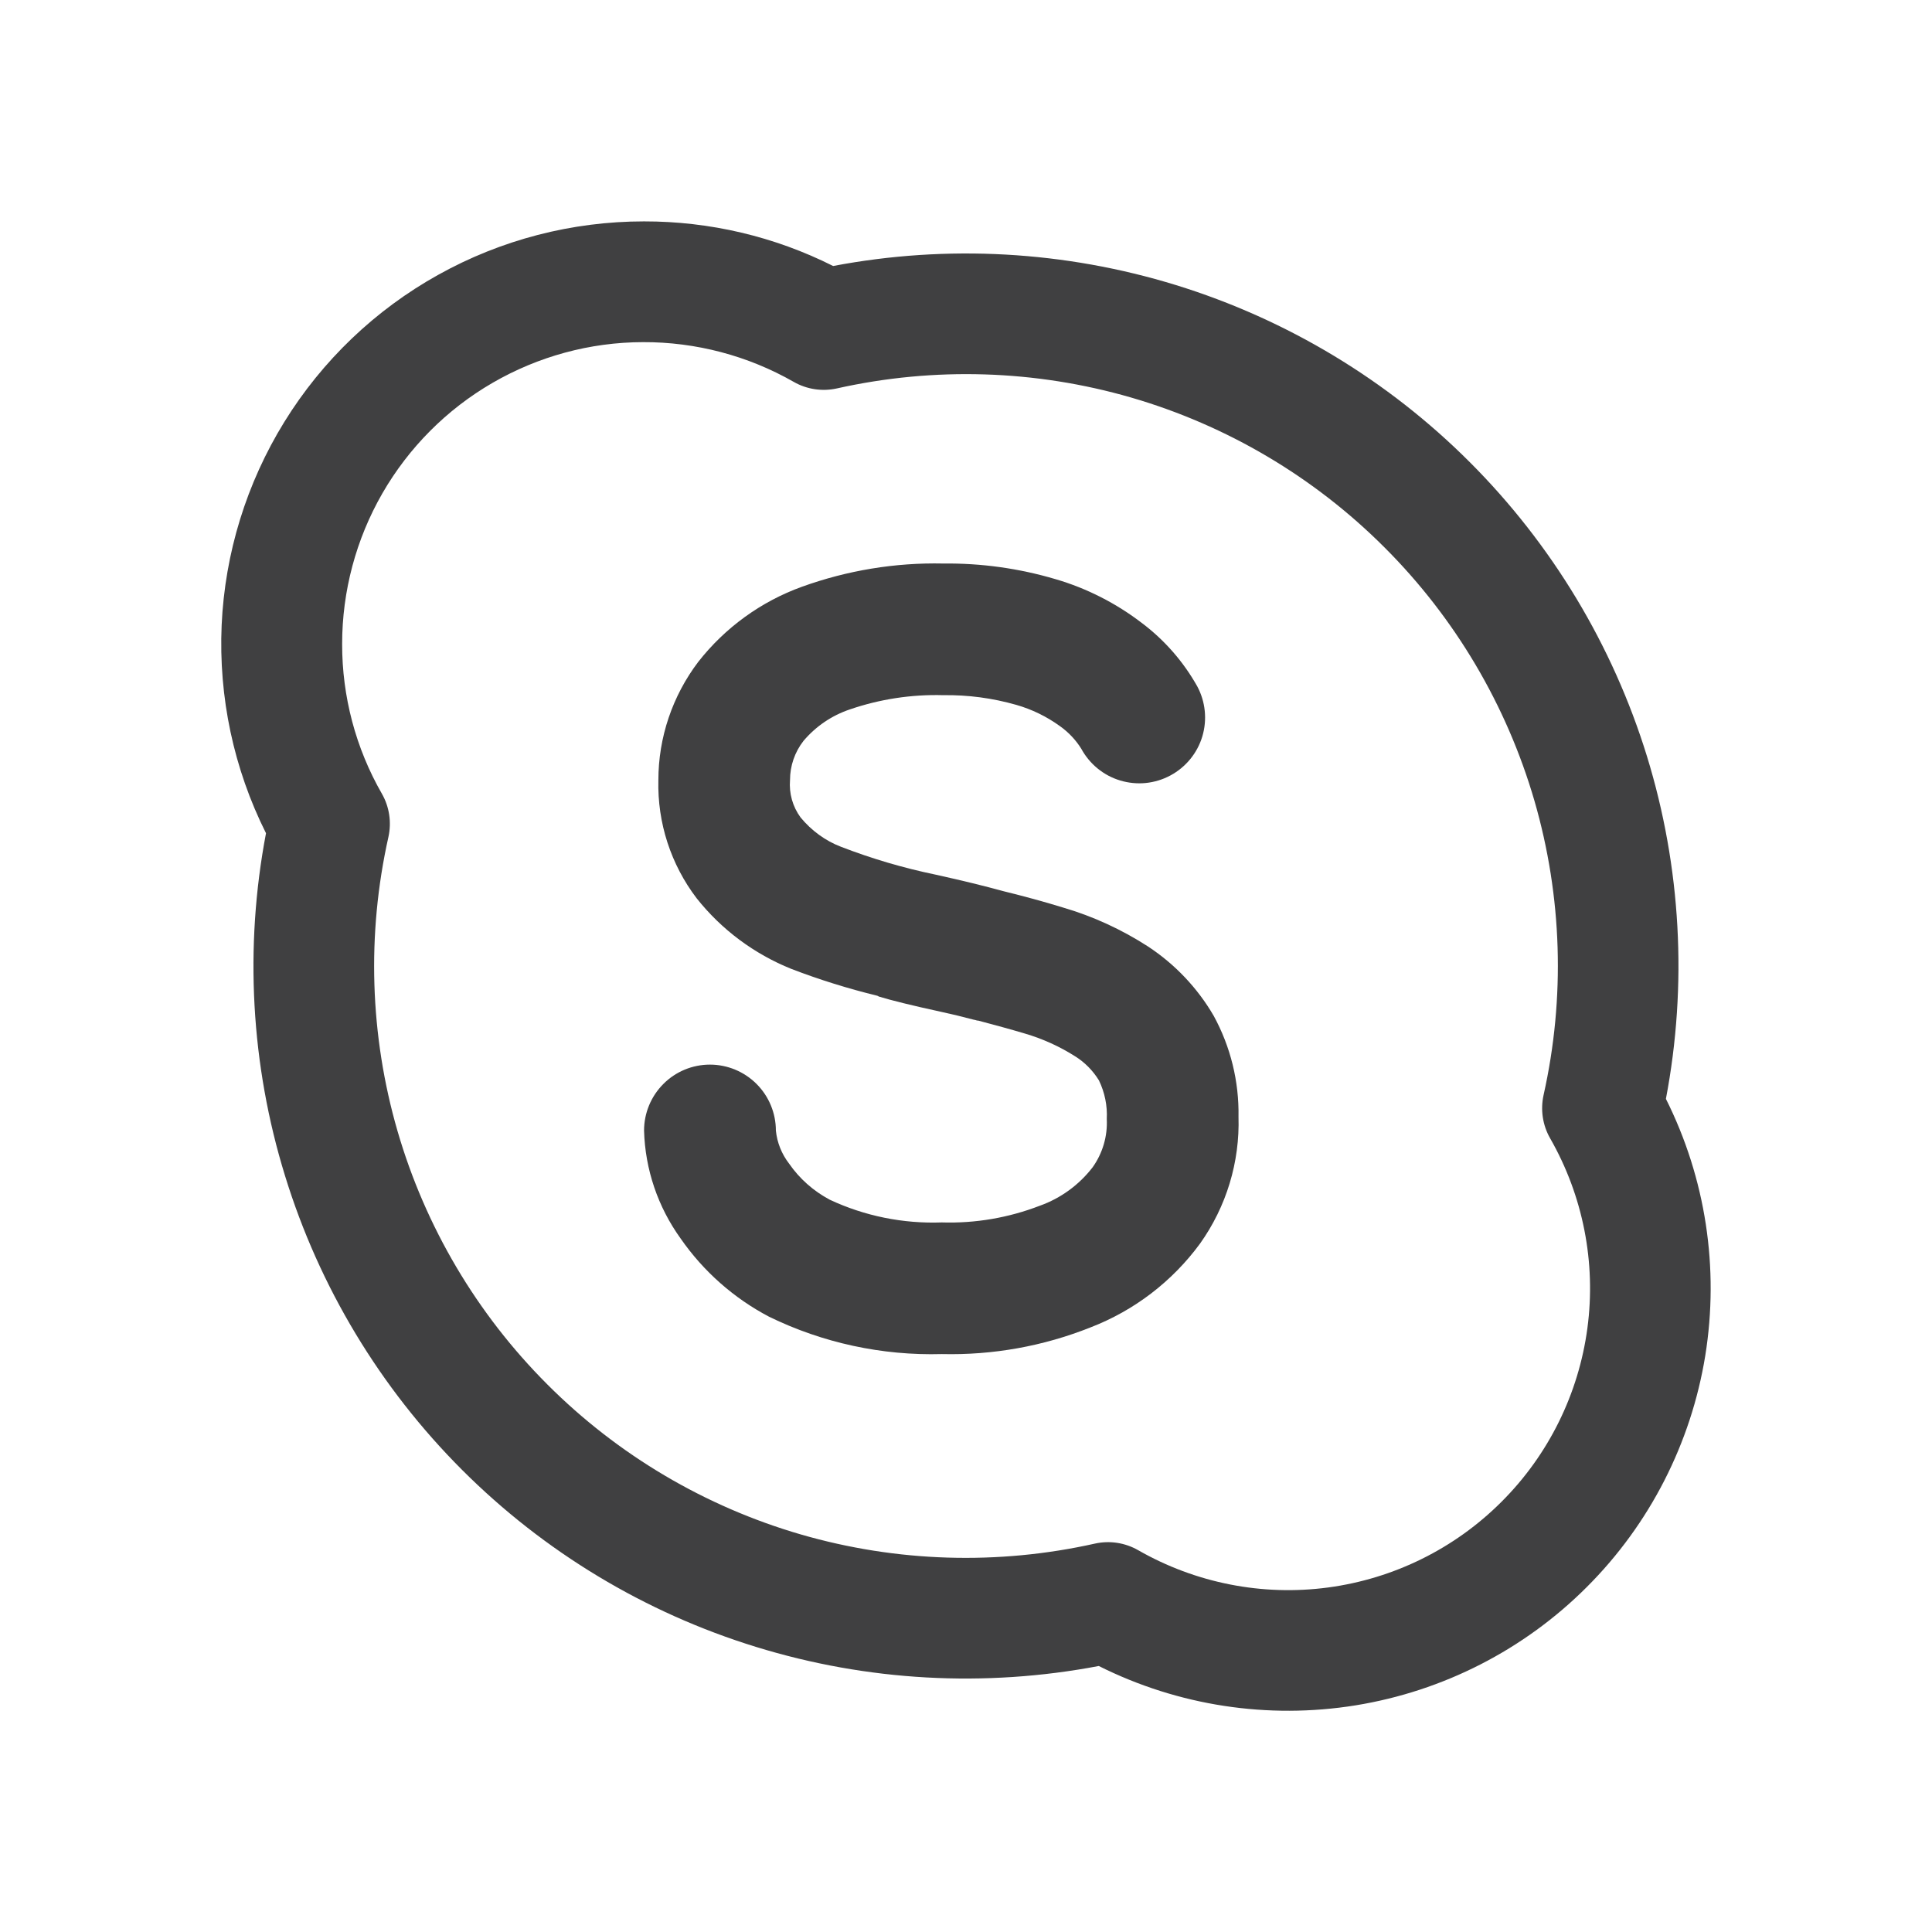
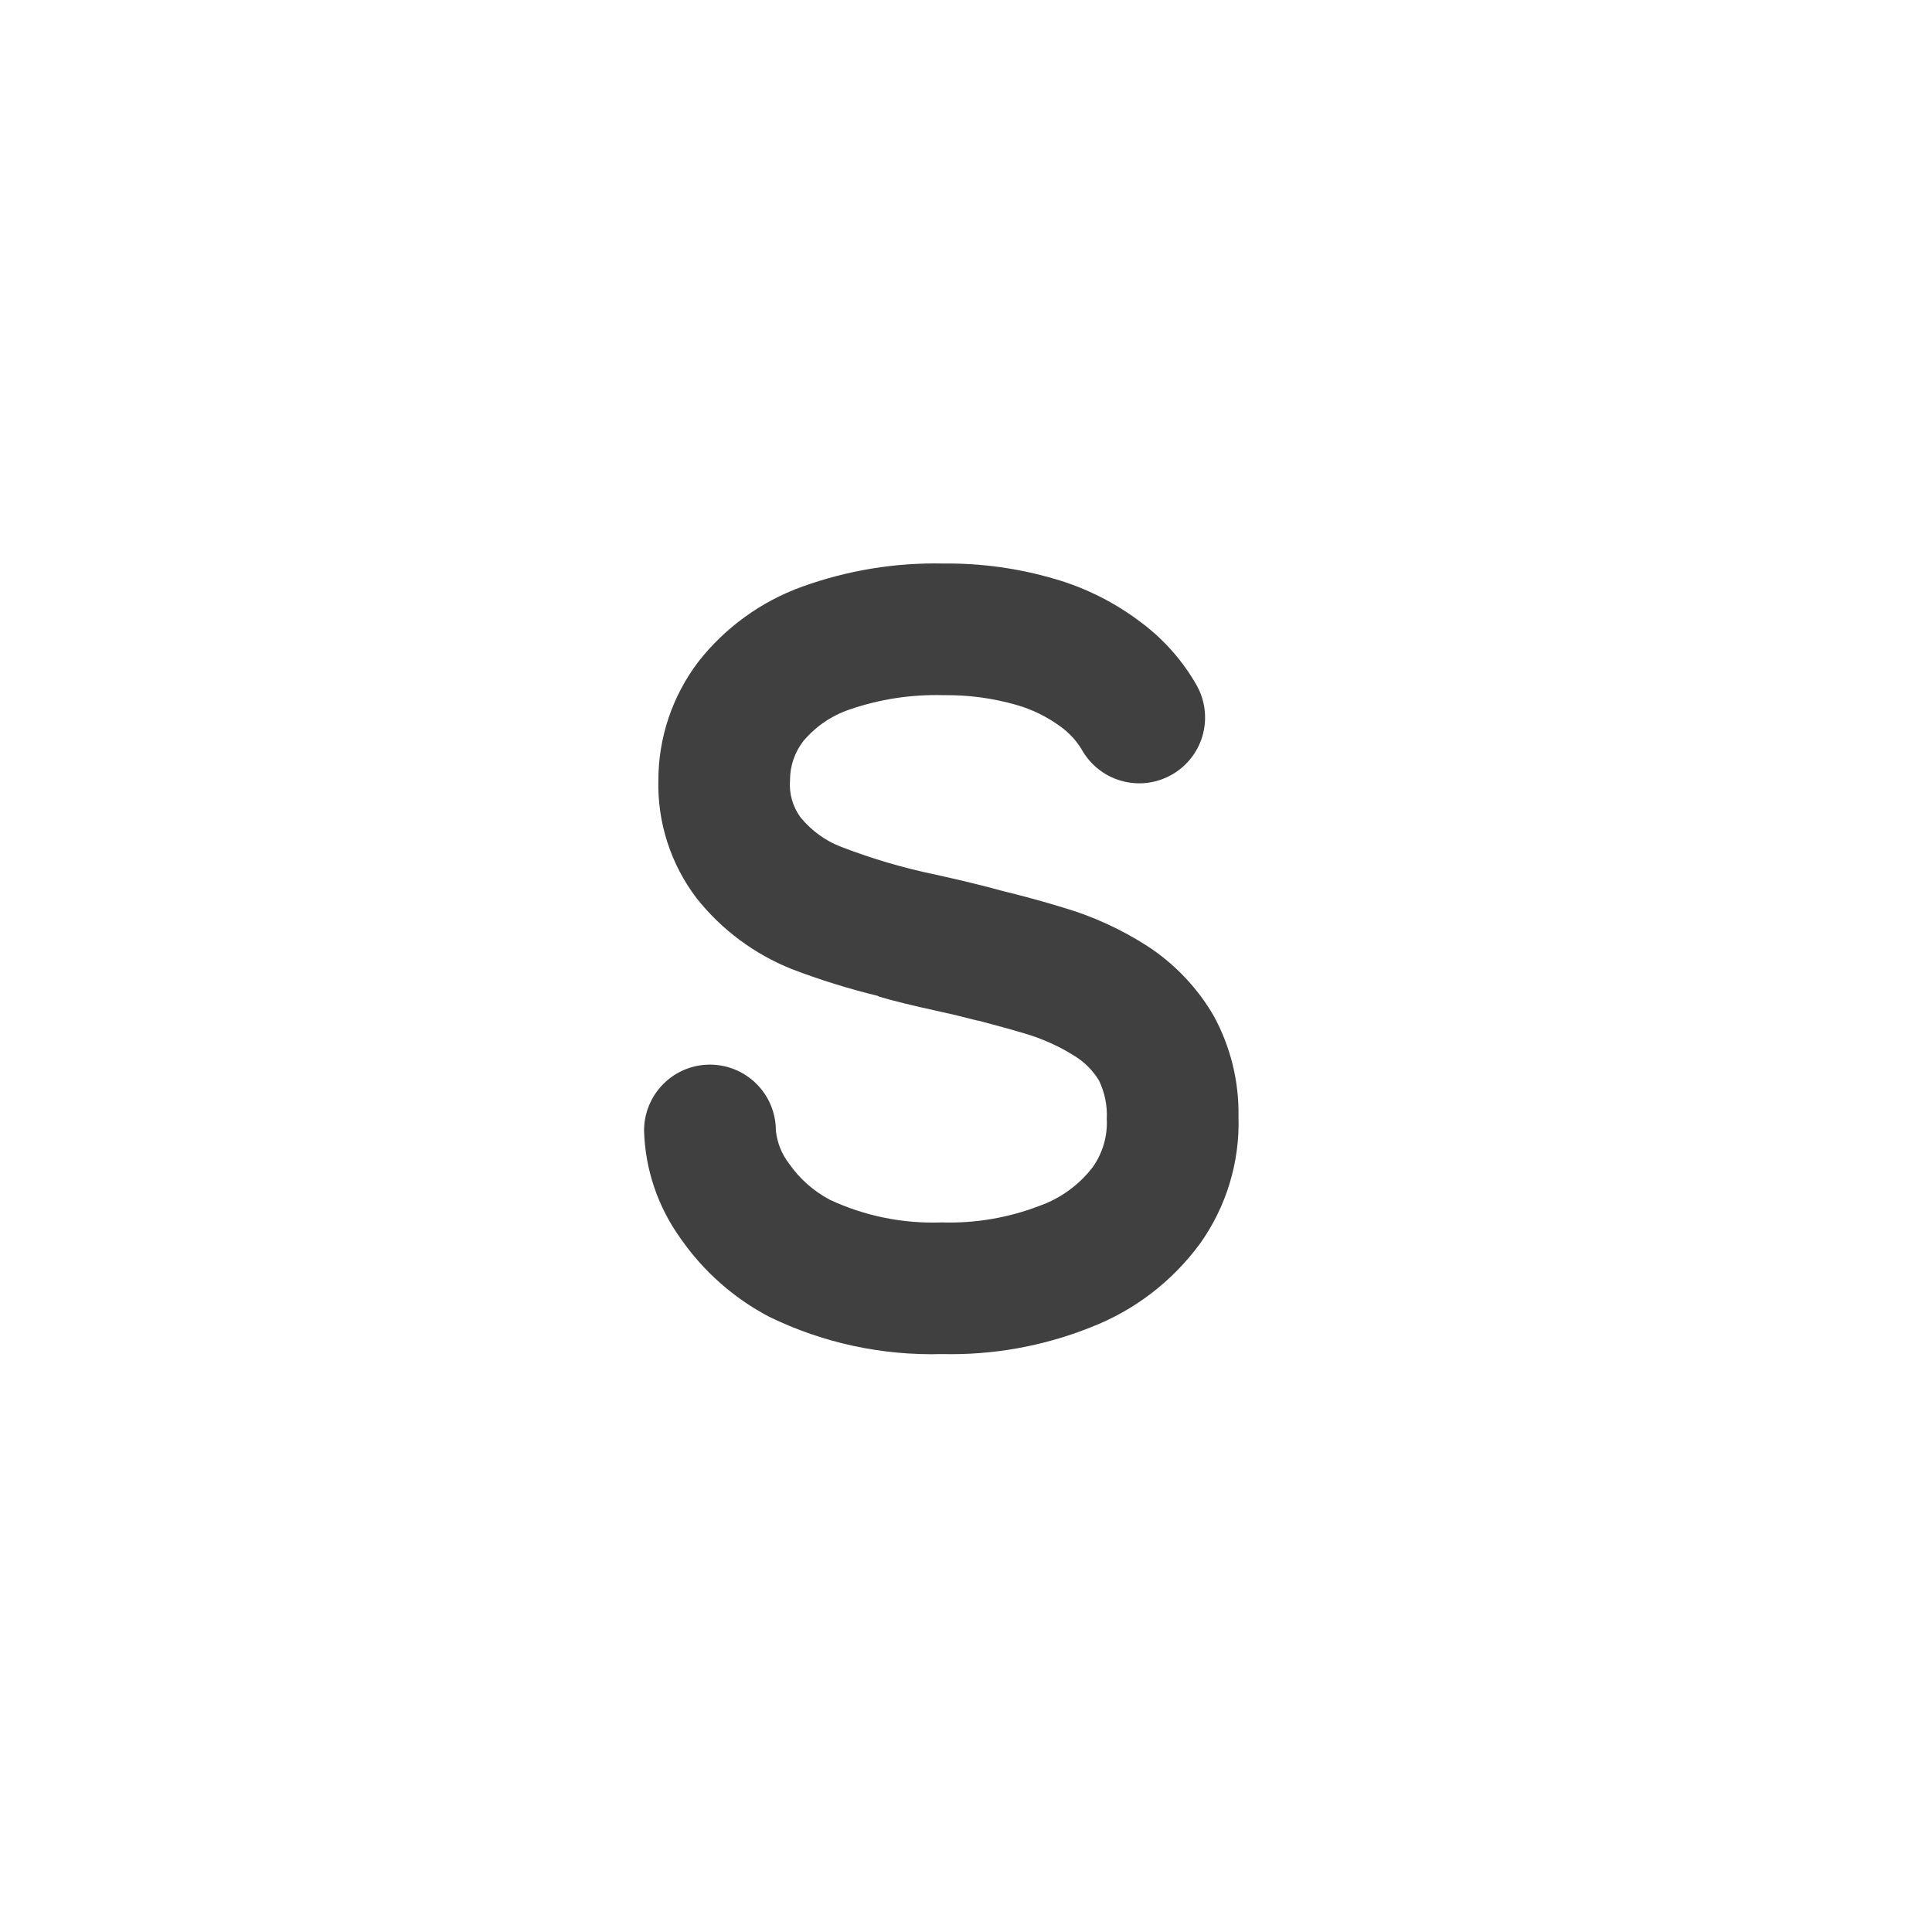
<svg xmlns="http://www.w3.org/2000/svg" width="22" height="22" viewBox="0 0 22 22" fill="none">
  <path d="M12.104 10.334C12.447 10.434 12.774 10.585 13.073 10.778C13.38 10.98 13.637 11.251 13.821 11.568C14.013 11.92 14.11 12.315 14.103 12.716C14.119 13.232 13.965 13.74 13.665 14.161C13.349 14.592 12.915 14.924 12.416 15.116C11.879 15.33 11.303 15.433 10.725 15.419C10.044 15.438 9.369 15.292 8.758 14.994C8.355 14.782 8.01 14.477 7.751 14.104C7.492 13.745 7.346 13.316 7.334 12.874C7.334 12.675 7.413 12.484 7.554 12.343C7.694 12.202 7.885 12.123 8.084 12.123C8.283 12.123 8.474 12.202 8.615 12.343C8.756 12.484 8.835 12.675 8.835 12.874C8.849 13.011 8.901 13.141 8.986 13.251C9.105 13.423 9.264 13.563 9.448 13.661C9.847 13.848 10.285 13.936 10.725 13.92C11.106 13.932 11.485 13.867 11.84 13.73C12.079 13.645 12.288 13.492 12.442 13.292C12.556 13.132 12.613 12.938 12.603 12.742C12.611 12.591 12.58 12.44 12.514 12.303C12.446 12.192 12.353 12.097 12.242 12.028C12.064 11.915 11.871 11.828 11.67 11.769C11.505 11.72 11.326 11.671 11.14 11.622L11.126 11.621C11.113 11.617 11.1 11.613 11.086 11.611C10.962 11.578 10.838 11.548 10.713 11.521C10.382 11.449 10.152 11.392 10.008 11.348L9.999 11.343C9.996 11.341 9.994 11.34 9.991 11.339C9.659 11.258 9.331 11.156 9.011 11.033C8.588 10.863 8.216 10.586 7.933 10.229C7.639 9.843 7.485 9.369 7.497 8.884C7.497 8.398 7.657 7.925 7.951 7.537C8.257 7.146 8.667 6.849 9.133 6.681C9.649 6.495 10.194 6.405 10.742 6.417C11.173 6.412 11.603 6.472 12.016 6.594C12.374 6.698 12.709 6.869 13.005 7.096C13.262 7.29 13.475 7.534 13.633 7.815C13.727 7.99 13.748 8.195 13.691 8.386C13.634 8.576 13.503 8.736 13.328 8.83C13.241 8.877 13.146 8.906 13.048 8.916C12.95 8.926 12.851 8.916 12.757 8.888C12.566 8.831 12.407 8.7 12.312 8.525C12.249 8.424 12.166 8.337 12.069 8.268C11.918 8.159 11.75 8.077 11.571 8.026C11.301 7.949 11.022 7.912 10.741 7.916C10.379 7.906 10.018 7.961 9.675 8.079C9.471 8.148 9.29 8.271 9.15 8.436C9.05 8.564 8.996 8.721 8.996 8.883C8.984 9.035 9.026 9.185 9.116 9.308C9.239 9.457 9.397 9.574 9.578 9.643C9.928 9.778 10.288 9.884 10.655 9.96C10.963 10.028 11.211 10.089 11.422 10.147C11.662 10.206 11.894 10.269 12.104 10.334Z" fill="#404041" />
-   <path fill-rule="evenodd" clip-rule="evenodd" d="M7.333 2.521C6.513 2.521 5.706 2.73 4.989 3.13C4.272 3.529 3.669 4.106 3.238 4.804C2.807 5.502 2.561 6.299 2.524 7.118C2.488 7.938 2.661 8.754 3.029 9.488C2.782 10.787 2.856 12.126 3.246 13.39C3.635 14.653 4.327 15.803 5.262 16.738C6.197 17.673 7.346 18.365 8.61 18.754C9.874 19.144 11.213 19.218 12.512 18.971C13.416 19.424 14.439 19.58 15.437 19.419C16.434 19.257 17.356 18.786 18.07 18.071C18.785 17.357 19.256 16.435 19.418 15.438C19.579 14.44 19.423 13.417 18.97 12.513C19.217 11.214 19.143 9.875 18.754 8.611C18.364 7.347 17.672 6.198 16.737 5.263C15.803 4.328 14.653 3.636 13.39 3.246C12.126 2.857 10.787 2.782 9.487 3.029C8.819 2.693 8.081 2.52 7.333 2.521ZM3.896 7.333C3.896 6.731 4.054 6.14 4.354 5.618C4.655 5.096 5.087 4.662 5.608 4.36C6.129 4.058 6.72 3.897 7.322 3.896C7.924 3.894 8.516 4.05 9.039 4.349C9.188 4.434 9.363 4.46 9.53 4.423C10.638 4.175 11.791 4.211 12.881 4.527C13.971 4.844 14.964 5.431 15.766 6.234C16.569 7.036 17.156 8.029 17.473 9.119C17.789 10.209 17.825 11.362 17.577 12.469C17.54 12.637 17.566 12.812 17.651 12.961C18.026 13.616 18.176 14.376 18.076 15.124C17.976 15.872 17.633 16.567 17.099 17.1C16.566 17.634 15.871 17.977 15.123 18.077C14.375 18.177 13.615 18.027 12.96 17.652C12.811 17.567 12.636 17.54 12.469 17.577C11.361 17.825 10.209 17.789 9.119 17.473C8.029 17.156 7.036 16.569 6.234 15.766C5.431 14.964 4.844 13.971 4.527 12.881C4.211 11.791 4.175 10.638 4.423 9.531C4.46 9.363 4.434 9.188 4.349 9.039C4.051 8.52 3.895 7.932 3.896 7.333Z" fill="#404041" />
</svg>